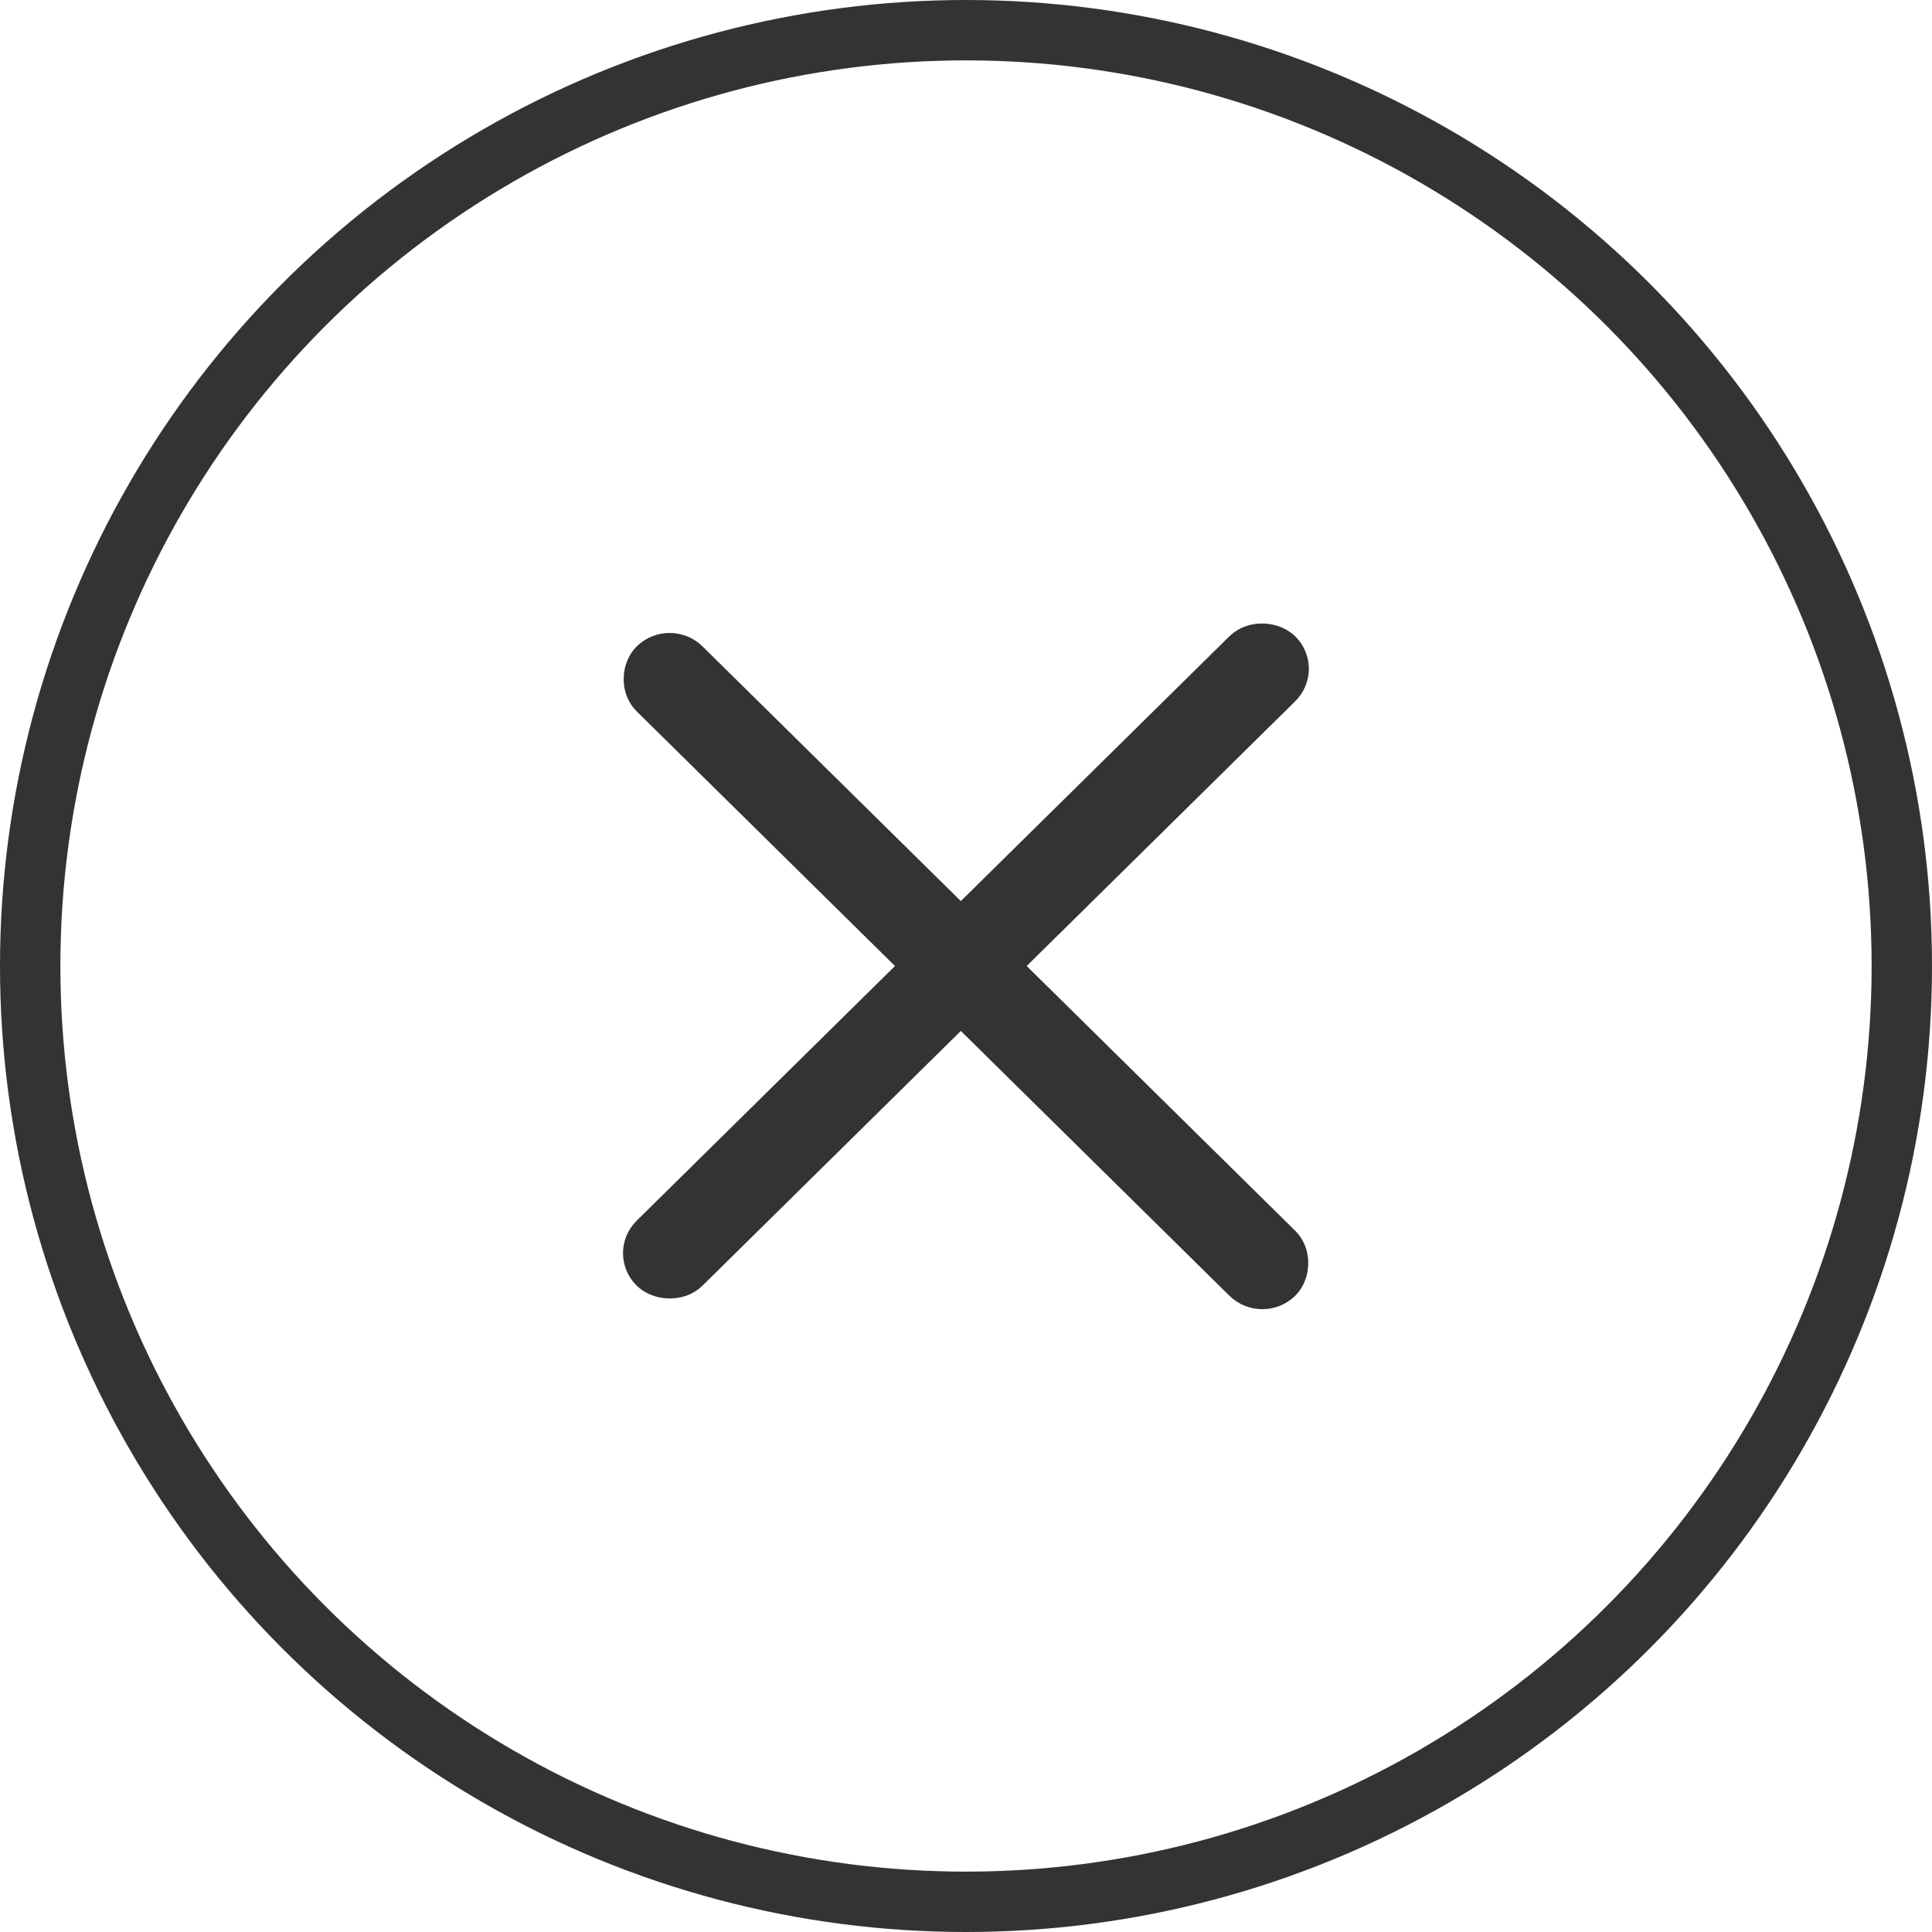
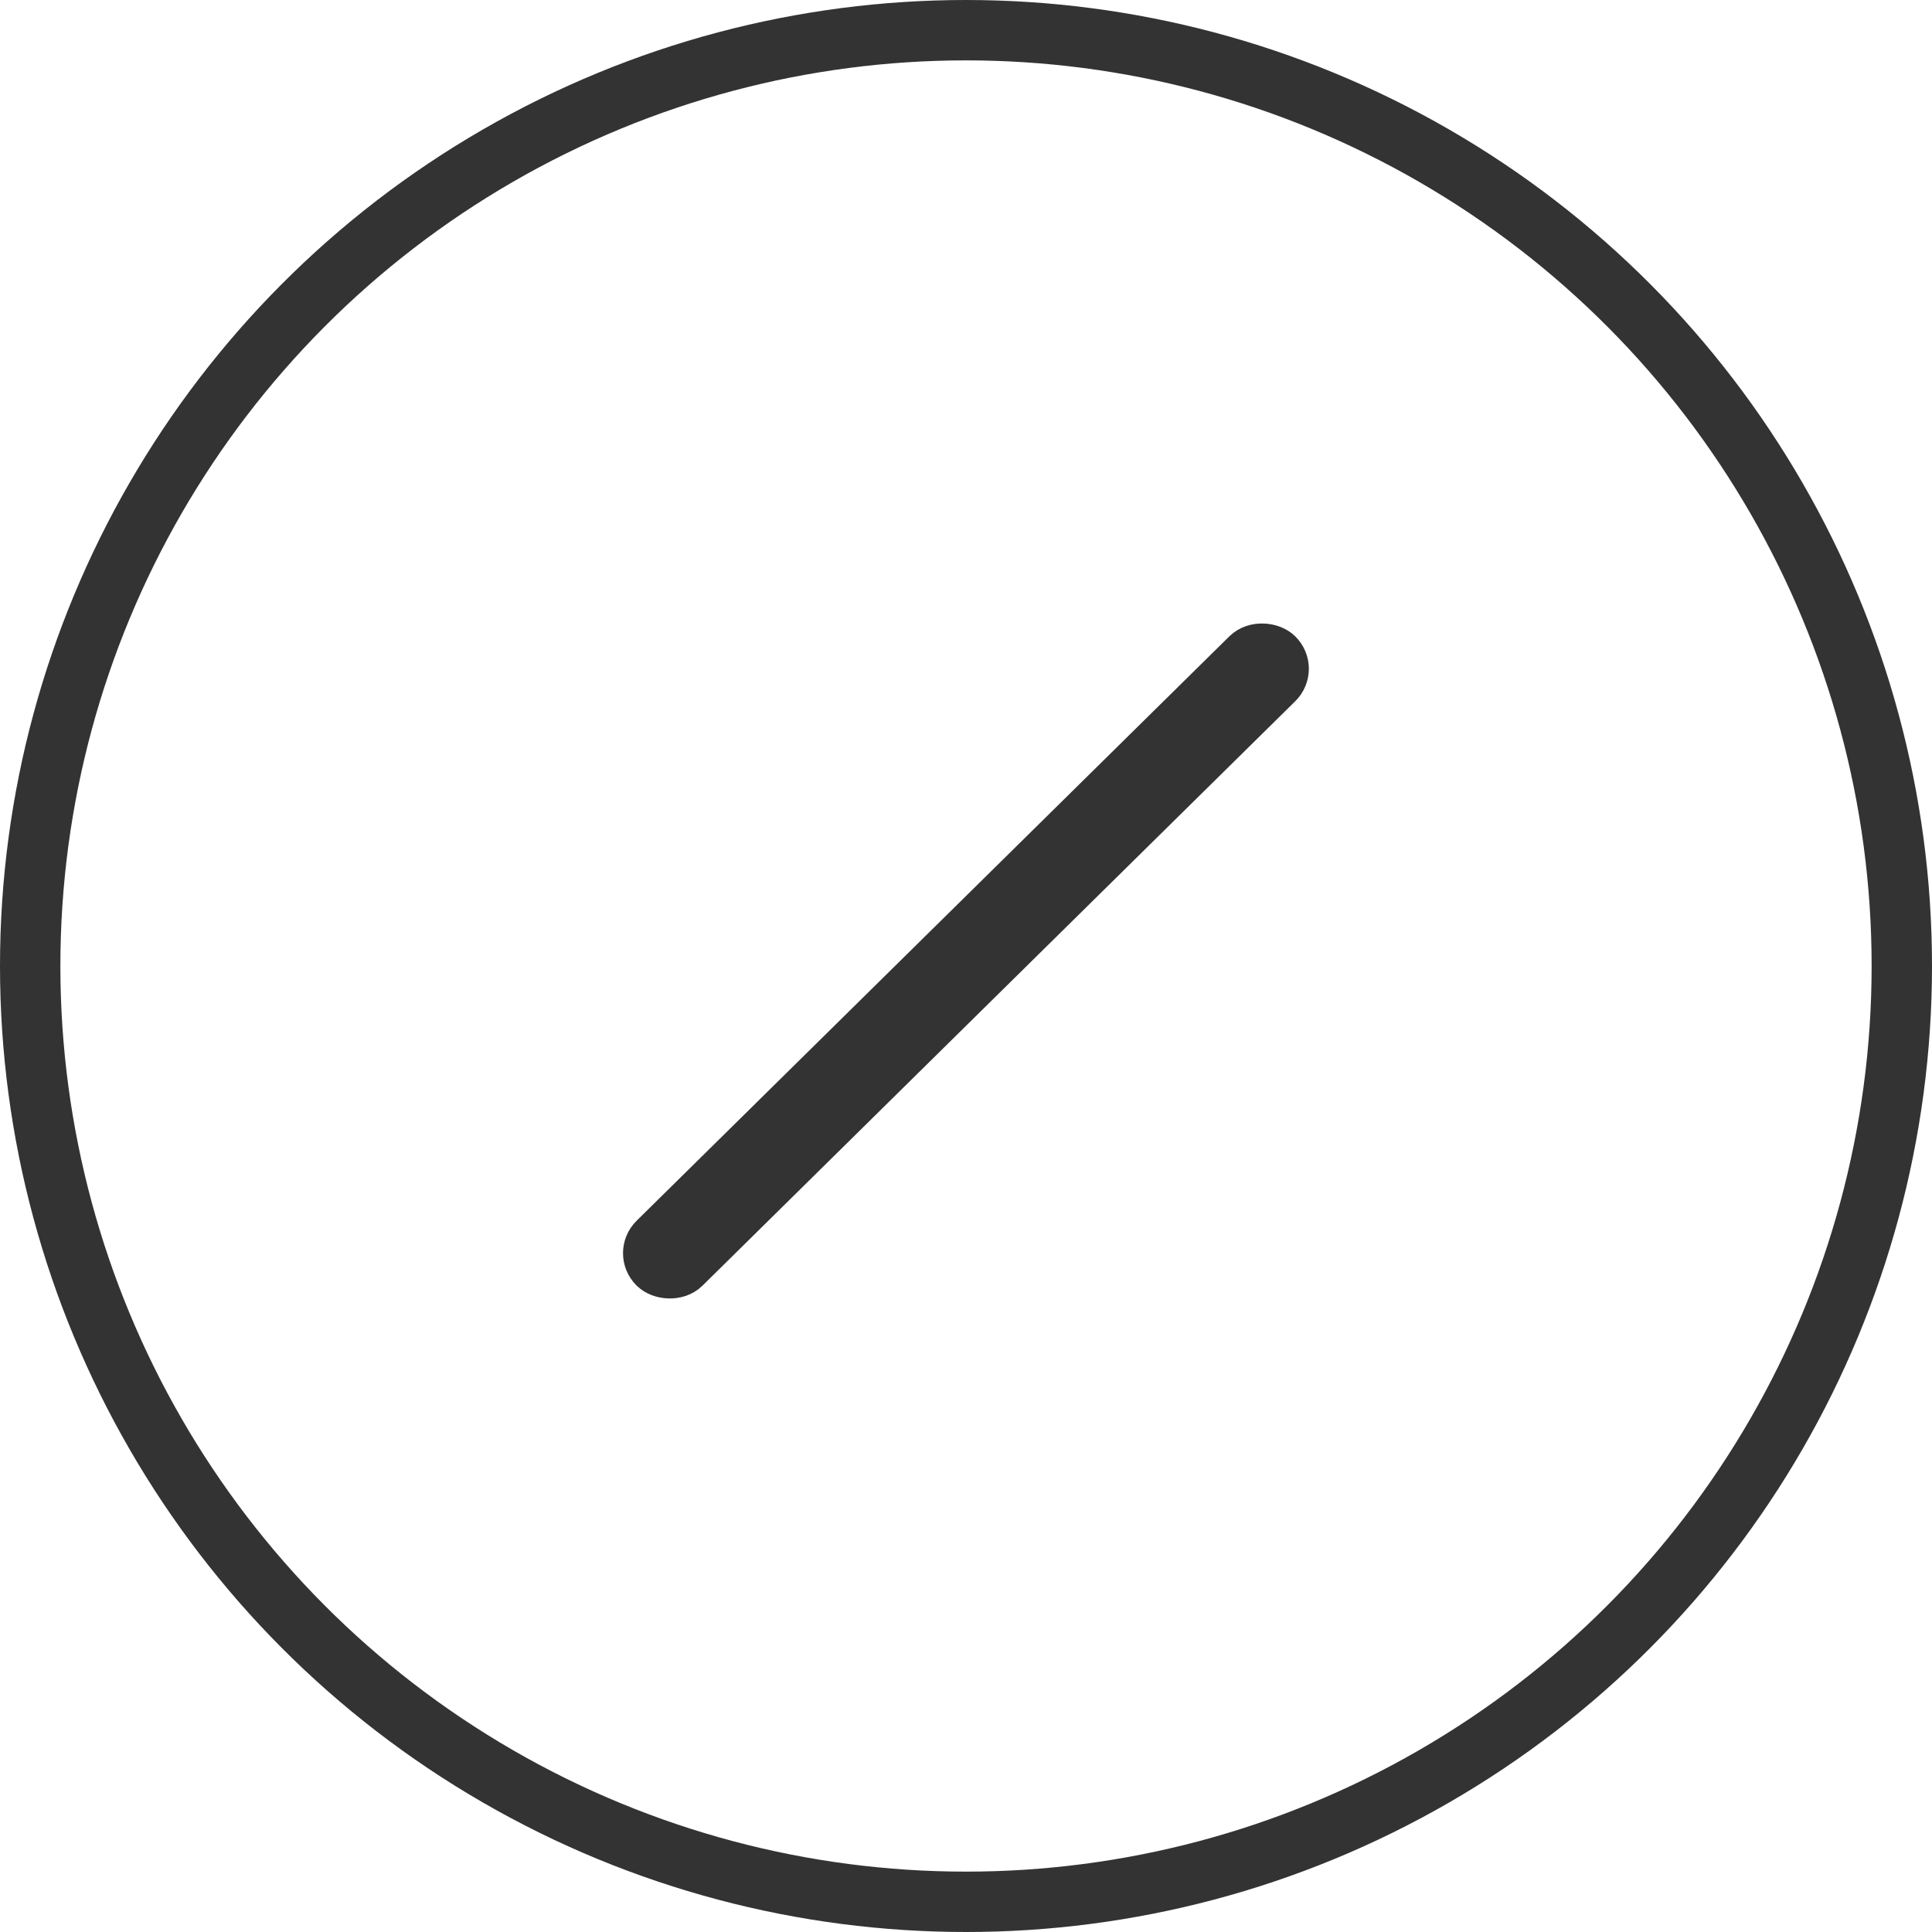
<svg xmlns="http://www.w3.org/2000/svg" width="32" height="32" viewBox="0 0 32 32" fill="none">
  <circle cx="16" cy="16" r="15.5" stroke="#333333" />
-   <rect y="0.538" width="14.554" height="0.766" rx="0.383" transform="matrix(0.712 0.702 -0.712 0.702 11.474 10.329)" fill="#333333" stroke="#333333" stroke-width="0.766" />
  <rect x="0.545" y="-9.13117e-08" width="14.554" height="0.766" rx="0.383" transform="matrix(0.712 -0.702 0.712 0.702 10.157 21.139)" fill="#333333" stroke="#333333" stroke-width="0.766" />
</svg>